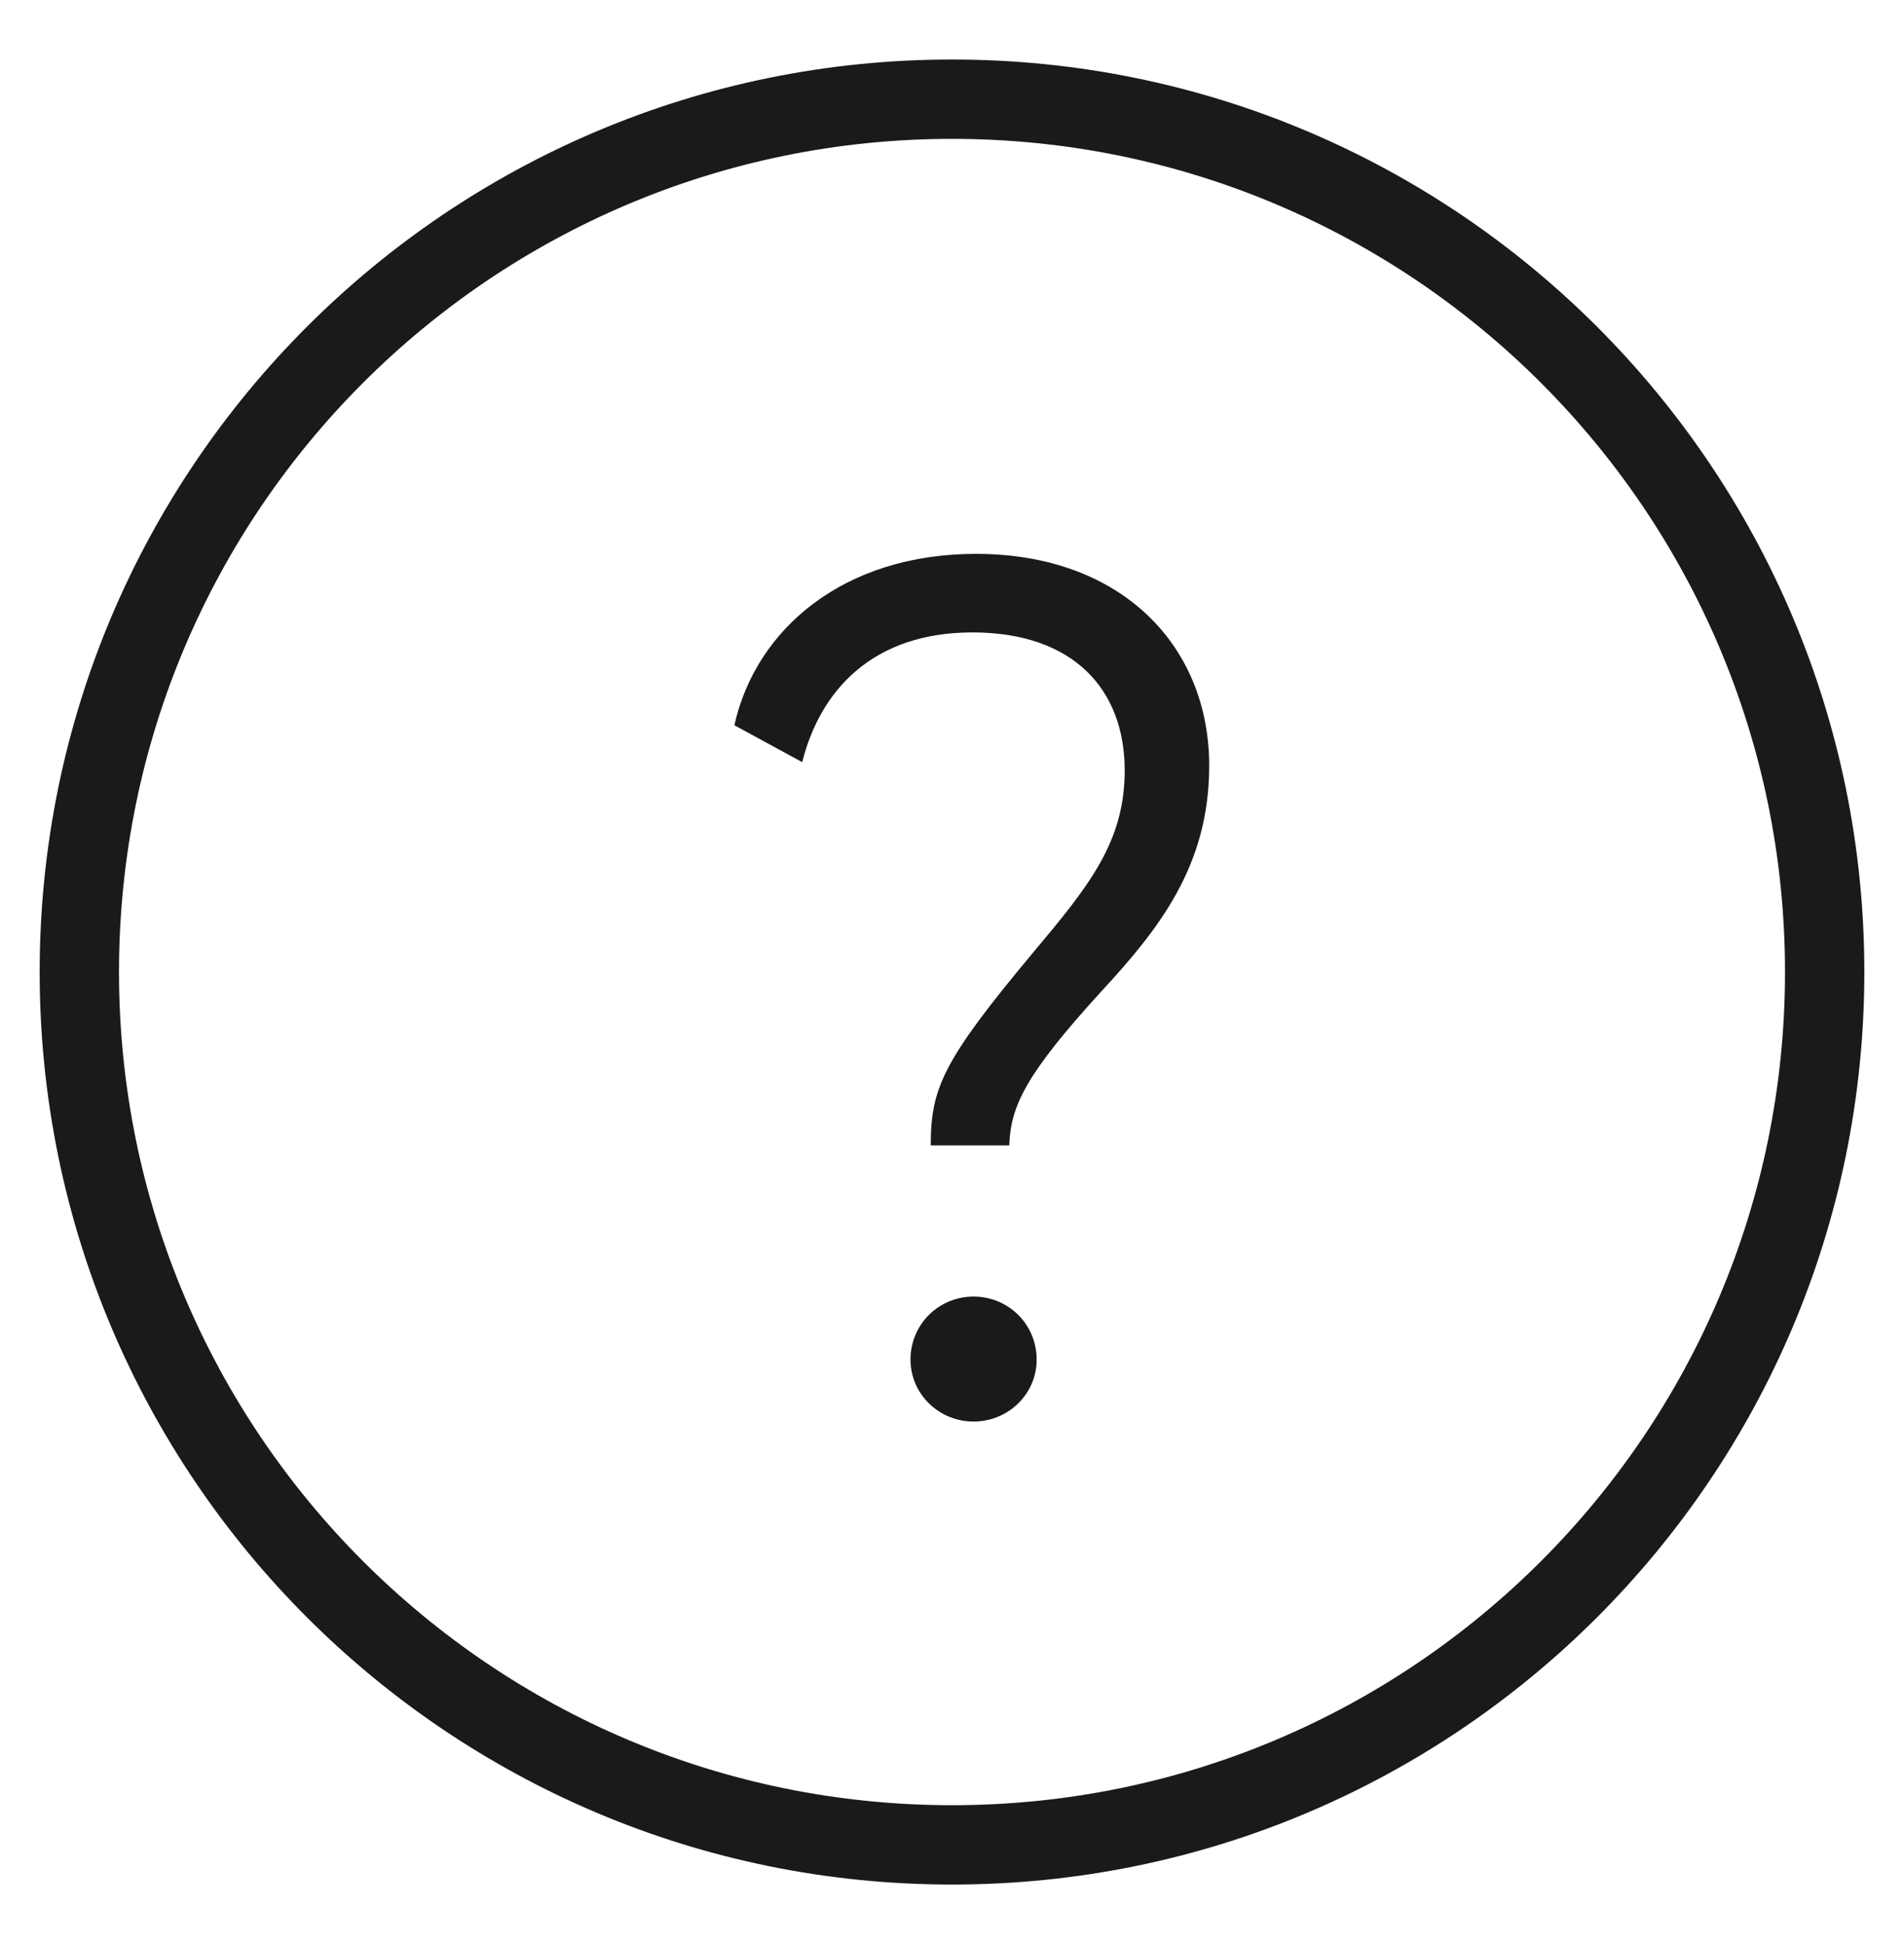
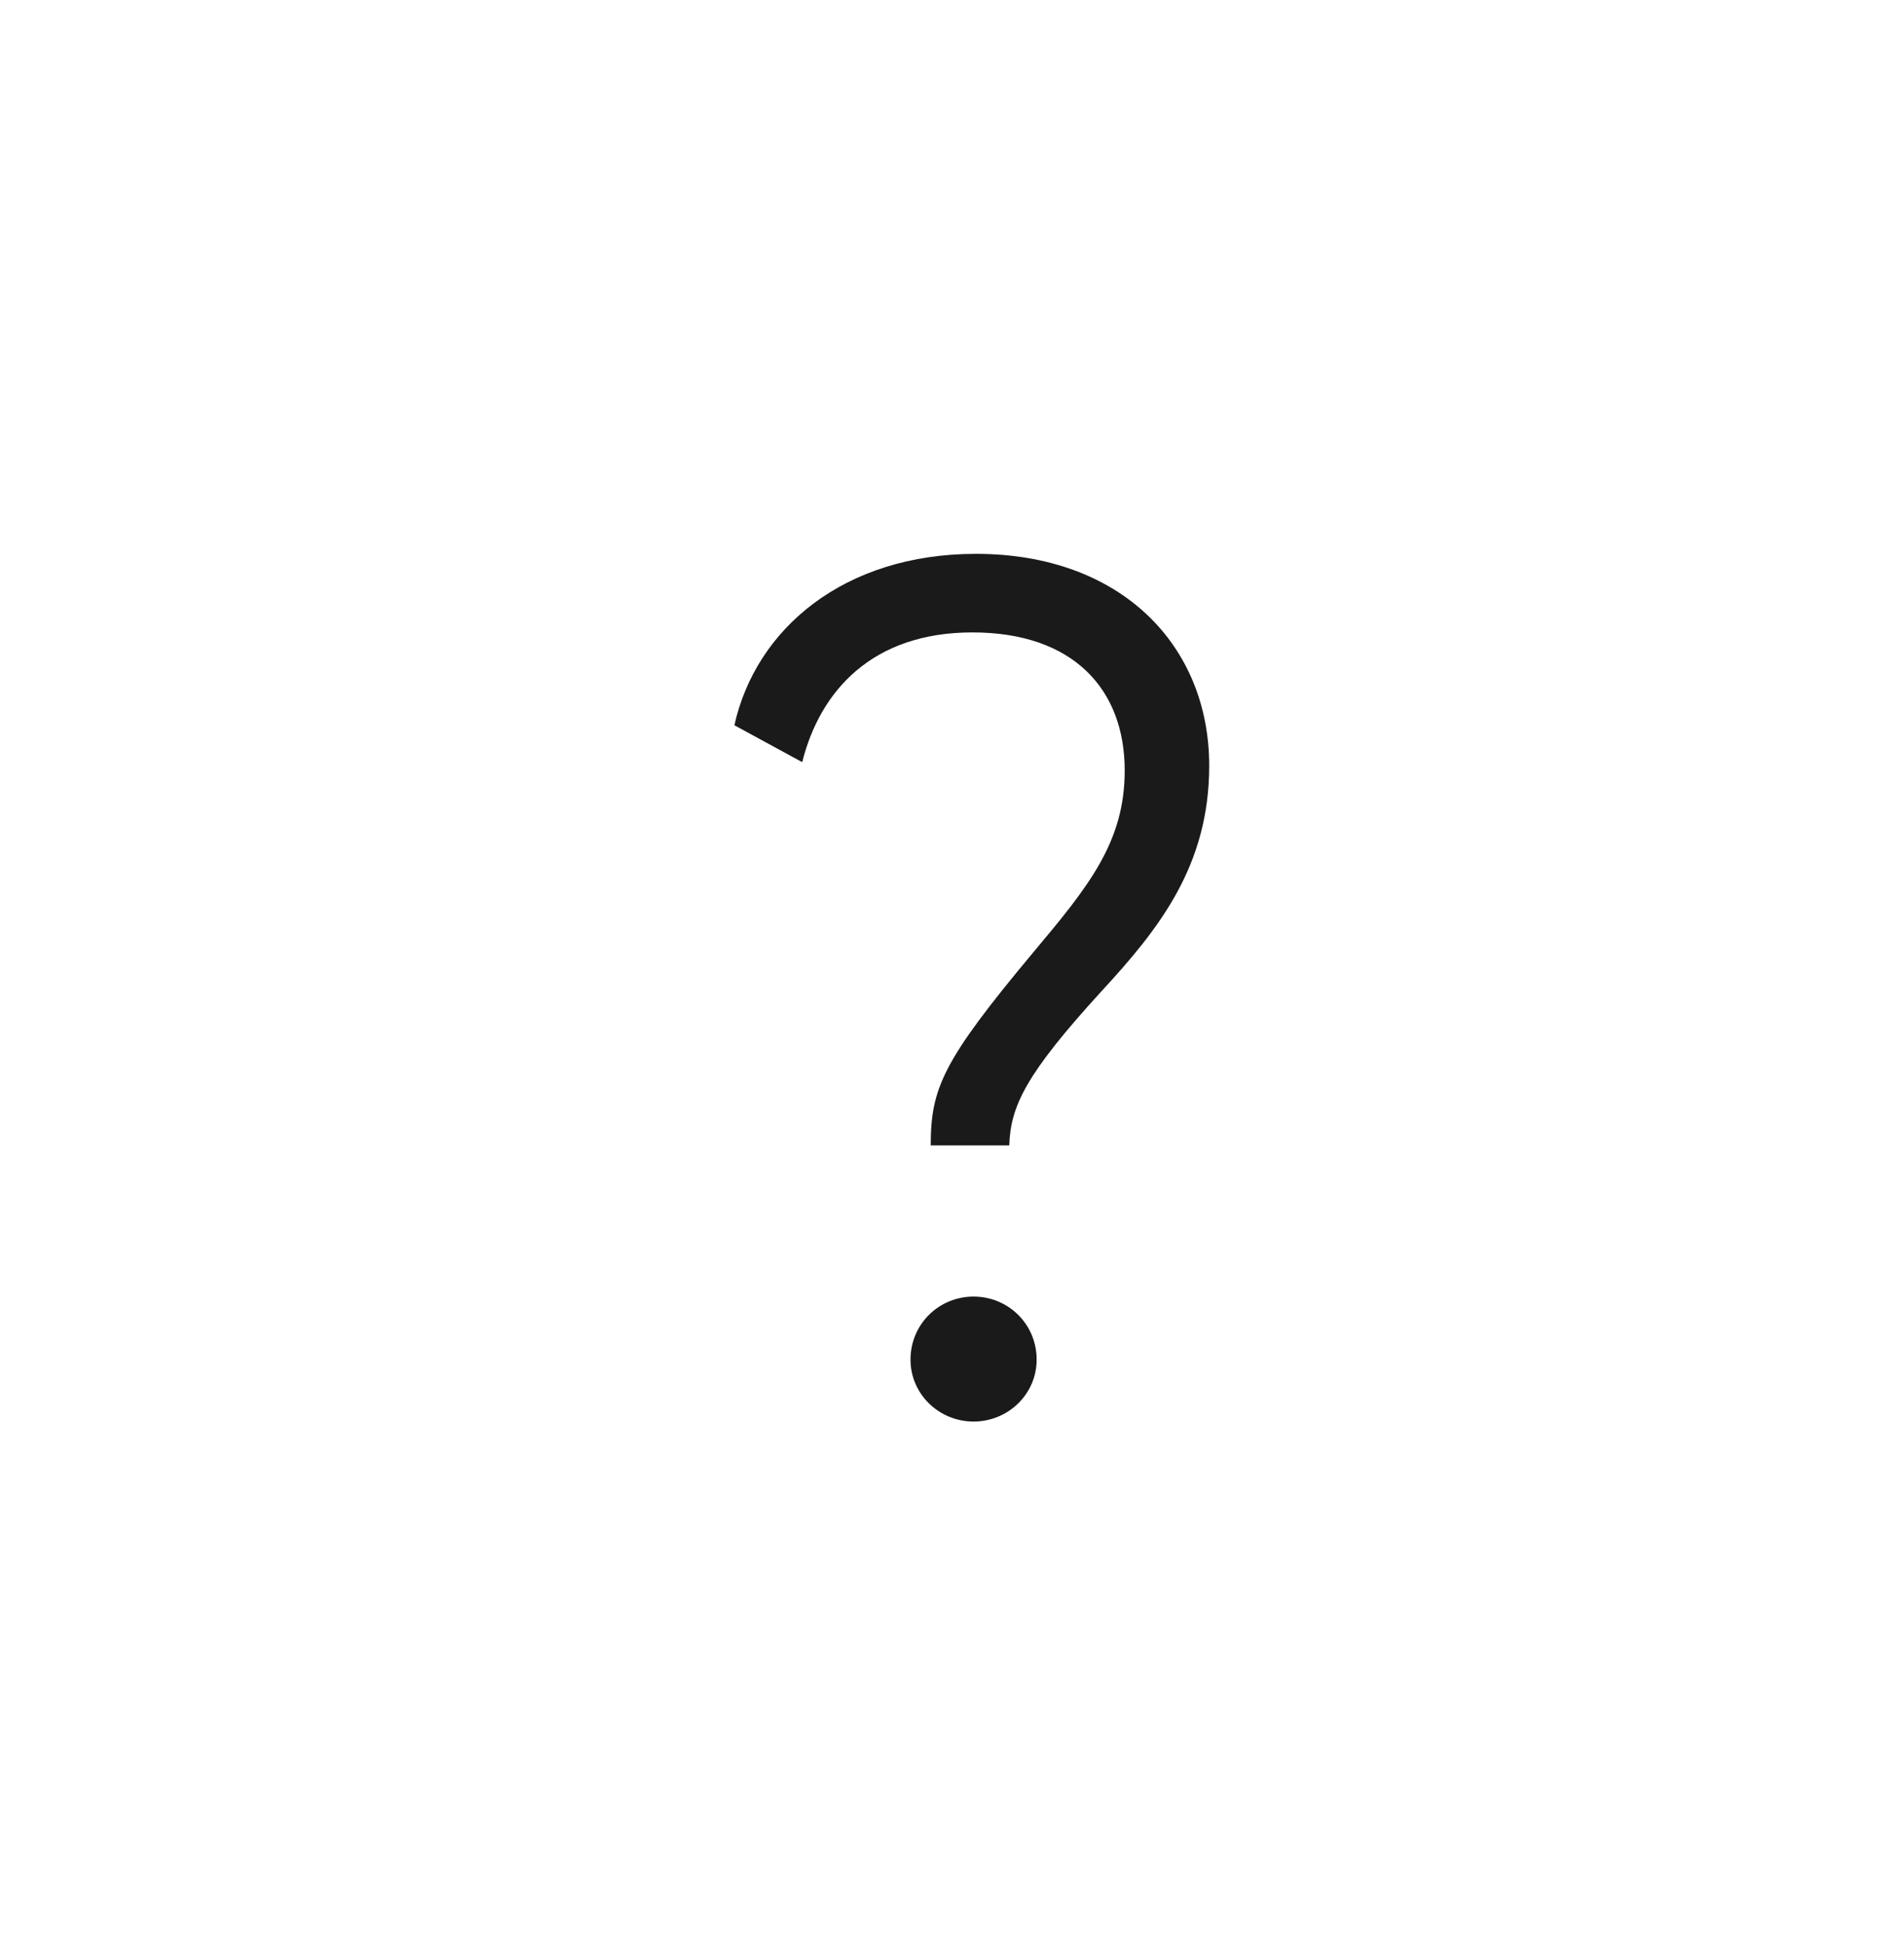
<svg xmlns="http://www.w3.org/2000/svg" width="48" height="49" viewBox="0 0 48 49" fill="none">
-   <path fill-rule="evenodd" clip-rule="evenodd" d="M24 45.5C35.598 45.5 45 36.098 45 24.5C45 12.902 35.598 3.5 24 3.5C12.402 3.5 3 12.902 3 24.5C3 36.098 12.402 45.5 24 45.5ZM24 47.5C36.703 47.5 47 37.203 47 24.5C47 11.797 36.703 1.5 24 1.5C11.297 1.5 1 11.797 1 24.5C1 37.203 11.297 47.5 24 47.5Z" fill="#1A1A1A" />
  <path d="M23.464 28.87C23.464 27.43 23.764 26.74 26.044 24.01C27.454 22.33 28.354 21.22 28.354 19.42C28.354 17.38 27.064 15.94 24.514 15.94C21.994 15.94 20.674 17.41 20.224 19.21L18.514 18.28C19.054 15.85 21.274 13.96 24.604 13.96C28.264 13.96 30.484 16.27 30.484 19.3C30.484 21.82 29.224 23.41 27.754 25C25.864 27.07 25.474 27.88 25.444 28.87H23.464ZM24.544 35.83C23.674 35.83 22.954 35.14 22.954 34.27C22.954 33.37 23.674 32.68 24.544 32.68C25.414 32.68 26.134 33.37 26.134 34.27C26.134 35.14 25.414 35.83 24.544 35.83Z" fill="#1A1A1A" />
</svg>